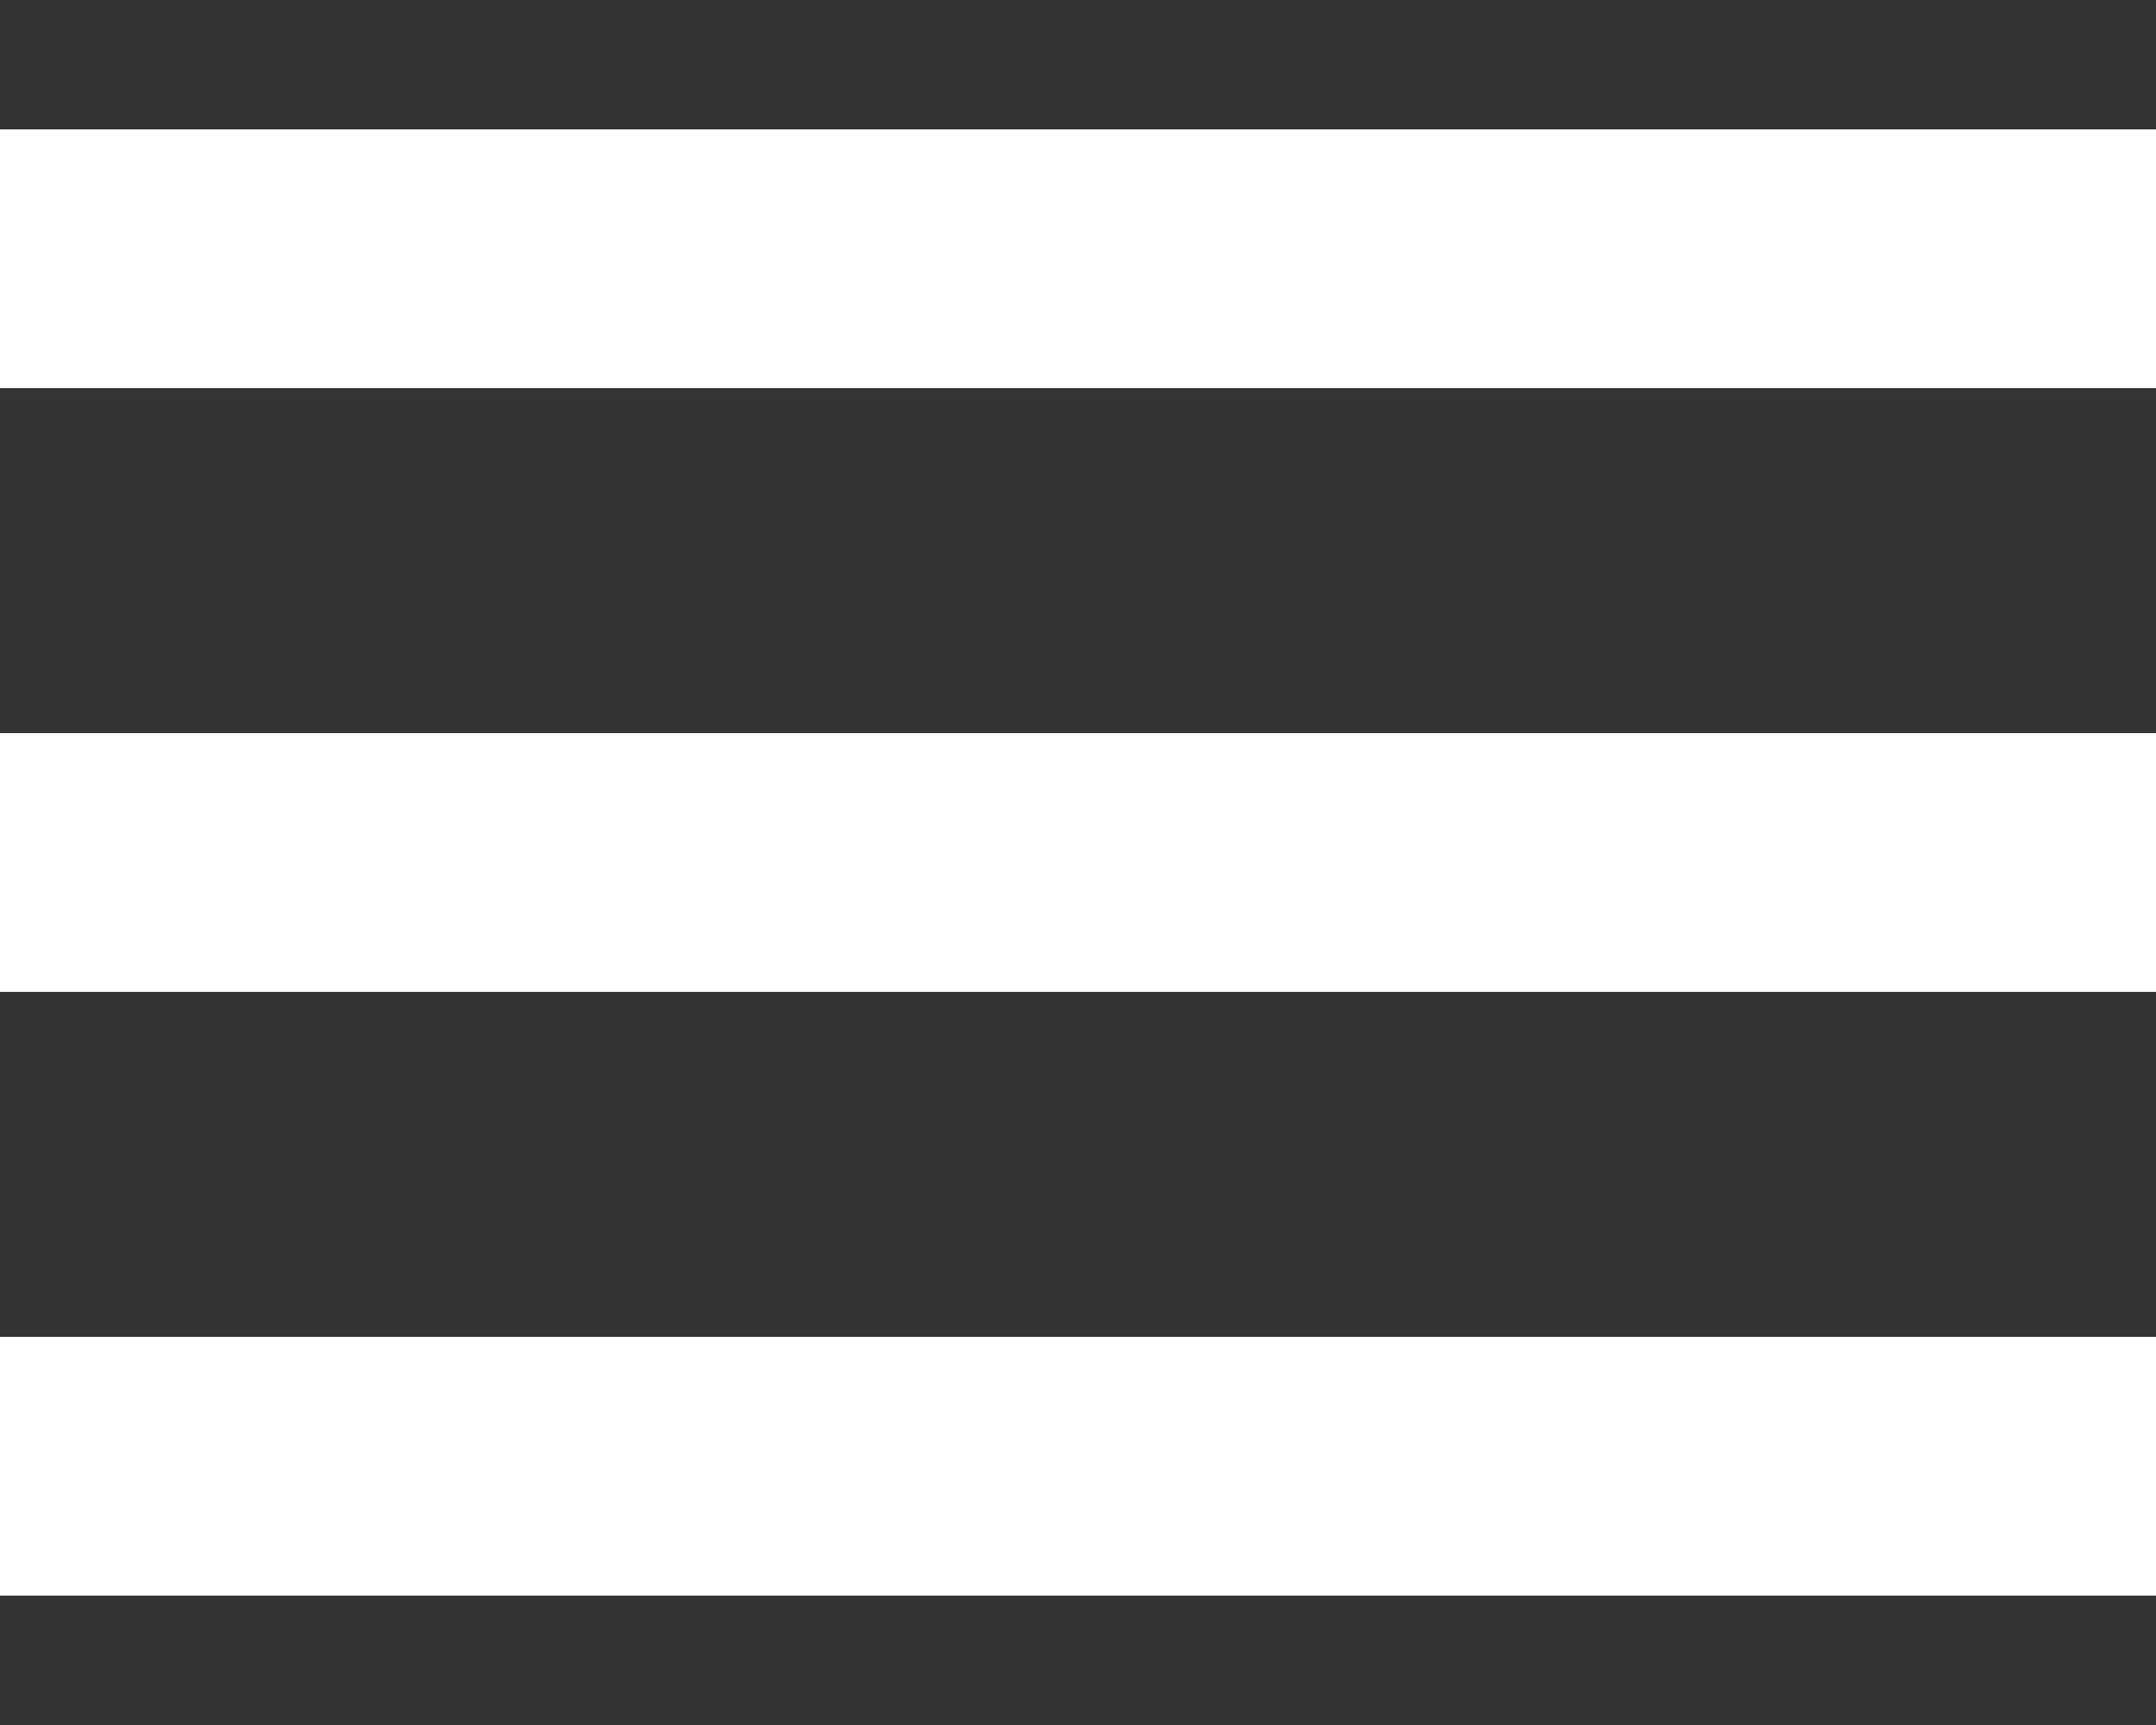
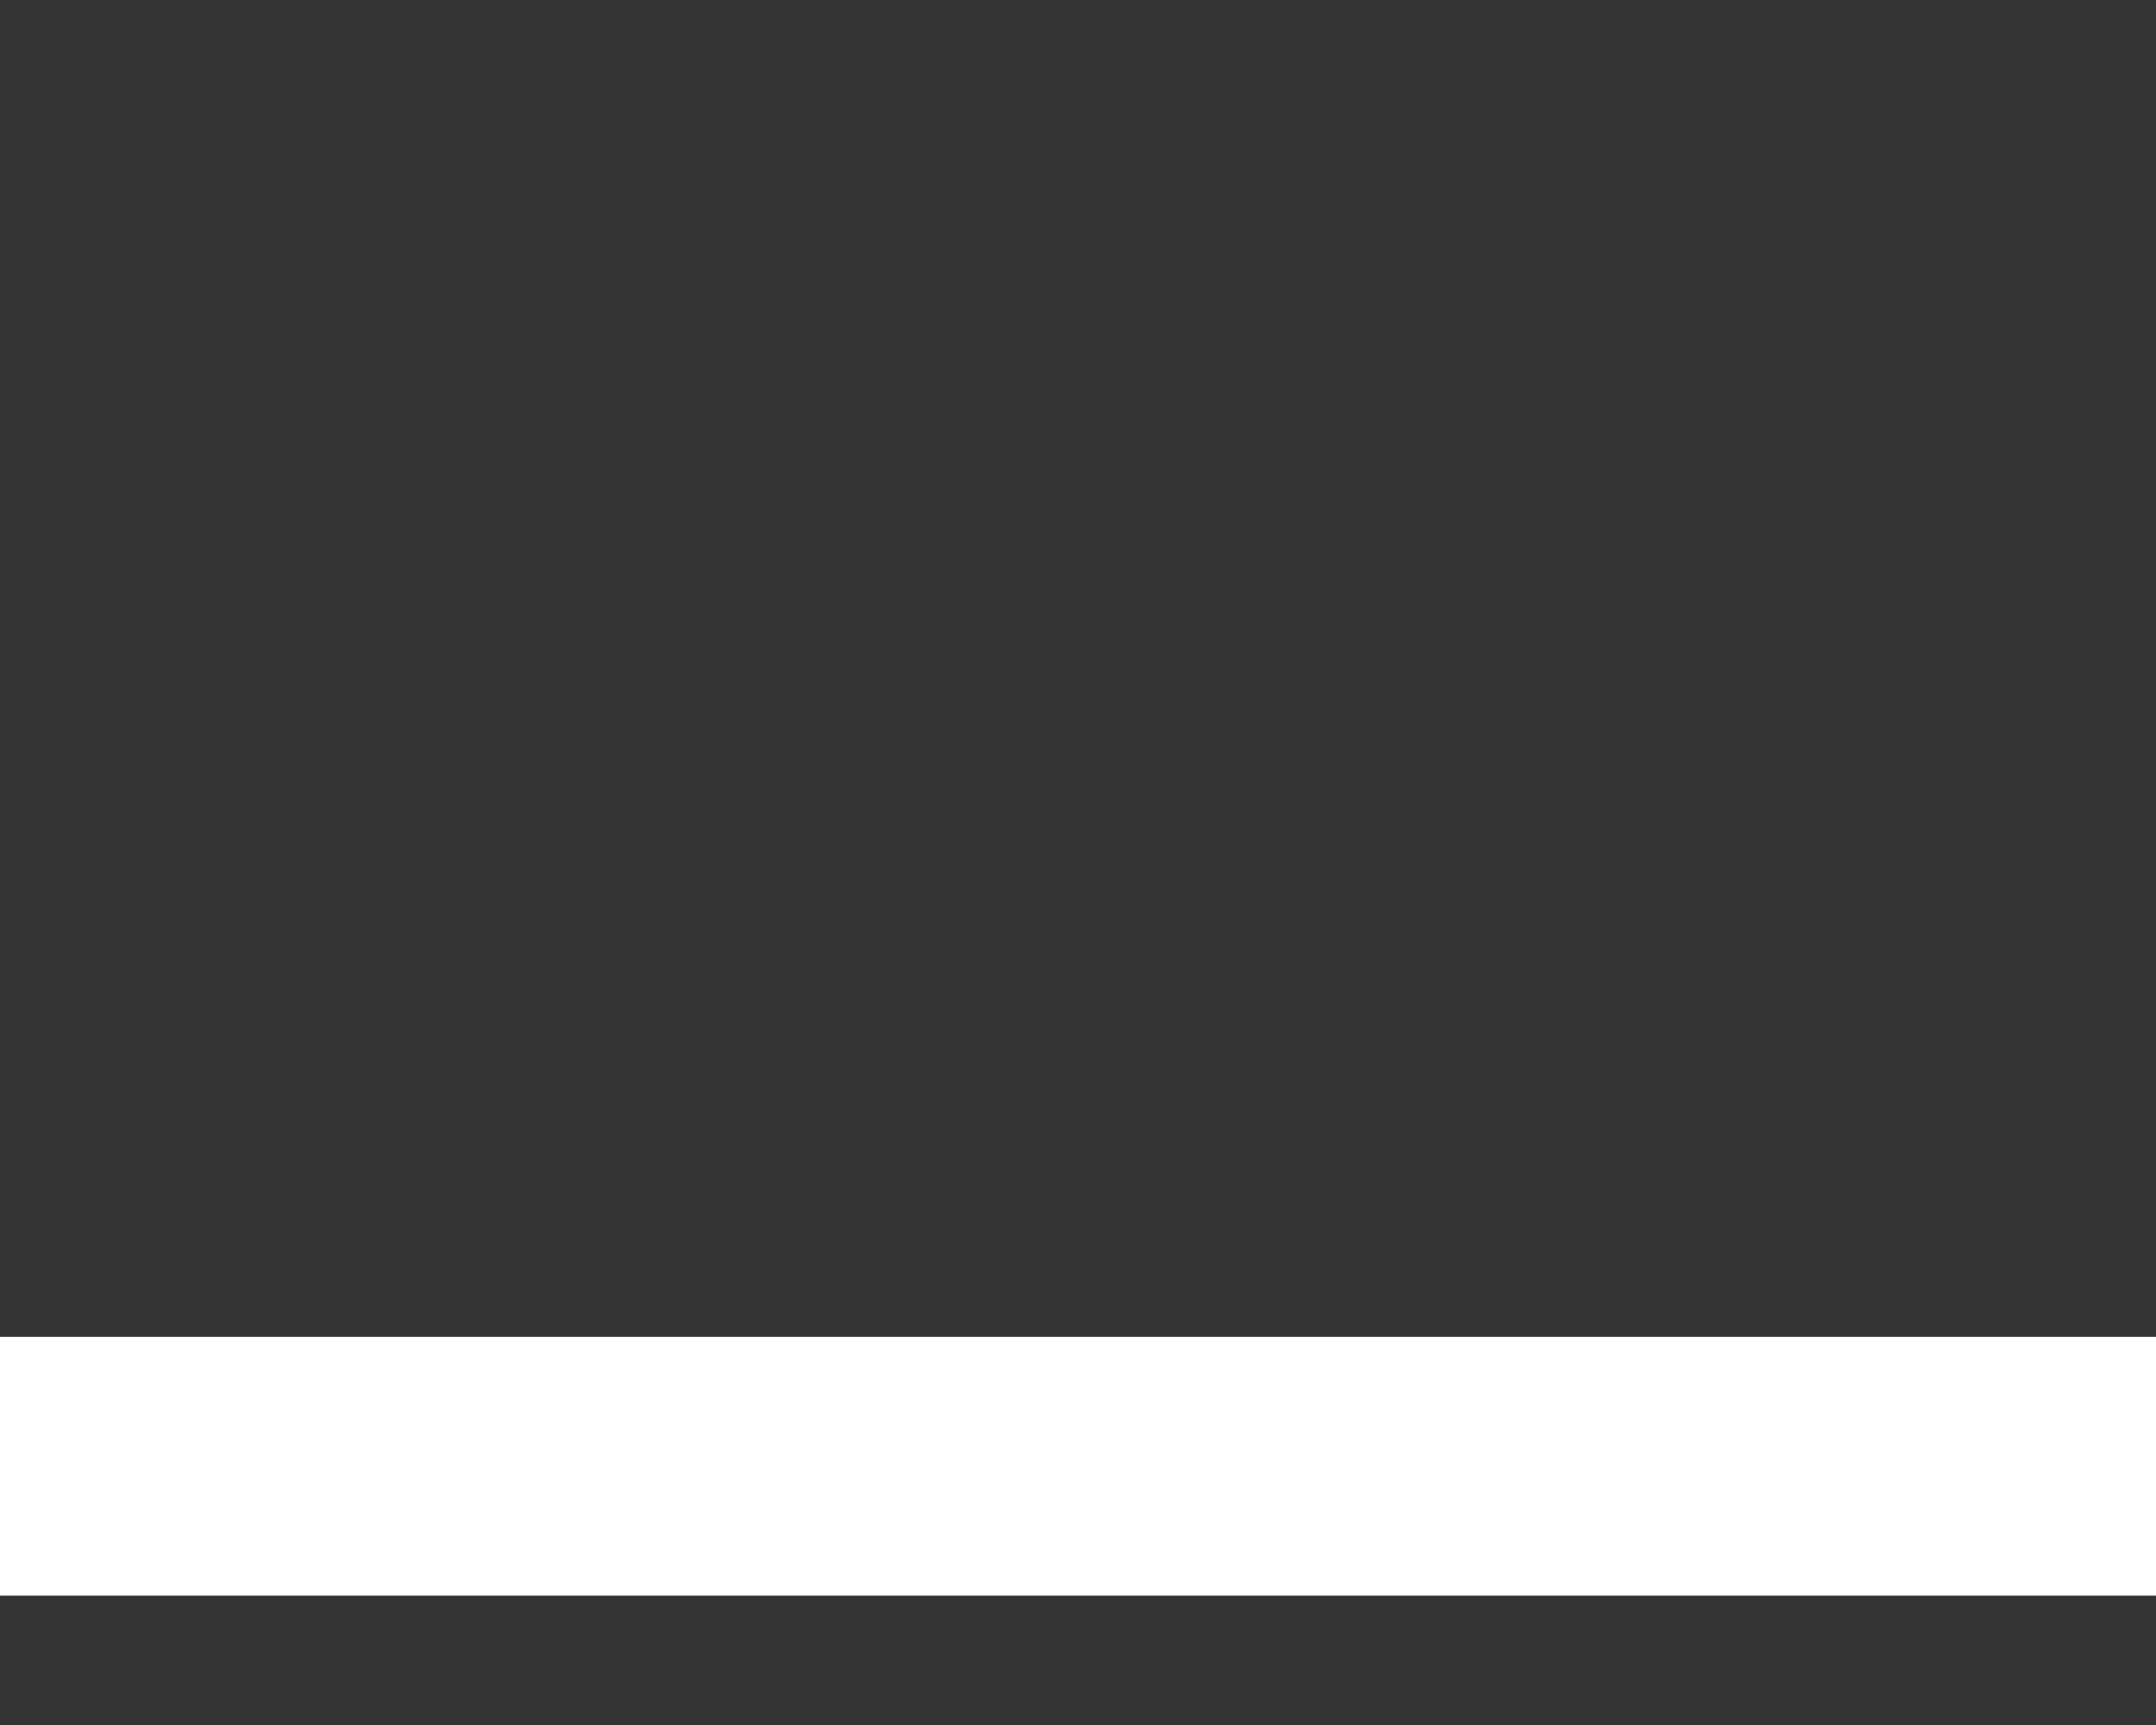
<svg xmlns="http://www.w3.org/2000/svg" xmlns:ns1="http://sodipodi.sourceforge.net/DTD/sodipodi-0.dtd" xmlns:ns2="http://www.inkscape.org/namespaces/inkscape" enable-background="new 0 0 256 256" height="20" id="Layer_1" version="1.1" viewBox="0 0 25 20" width="25" xml:space="preserve" ns1:docname="bars.svg" ns2:version="0.92.5 (2060ec1f9f, 2020-04-08)">
  <rect x="0" y="0" width="25" height="20" fill="#333333" stroke="none" />
  <defs id="defs7" />
  <ns1:namedview pagecolor="#ffffff" bordercolor="#666666" borderopacity="1" objecttolerance="10" gridtolerance="10" guidetolerance="10" ns2:pageopacity="0" ns2:pageshadow="2" ns2:window-width="1920" ns2:window-height="1017" id="namedview5" showgrid="false" ns2:zoom="14.75" ns2:cx="-20.25915" ns2:cy="8.3729079" ns2:window-x="-8" ns2:window-y="-8" ns2:window-maximized="1" ns2:current-layer="Layer_1" fit-margin-top="1.5" fit-margin-left="0" fit-margin-right="0" fit-margin-bottom="1.5" />
  <rect style="fill:#ffffff;fill-opacity:1;stroke:none;stroke-width:0.397;stroke-miterlimit:4;stroke-dasharray:none;stroke-dashoffset:0;stroke-opacity:1" id="rect814" width="25" height="3" x="0" y="15.5" />
-   <rect style="fill:#ffffff;fill-opacity:1;stroke:none;stroke-width:0.397;stroke-miterlimit:4;stroke-dasharray:none;stroke-dashoffset:0;stroke-opacity:1" id="rect814-5" width="25" height="3" x="0" y="8.5" />
-   <rect style="fill:#ffffff;fill-opacity:1;stroke:none;stroke-width:0.397;stroke-miterlimit:4;stroke-dasharray:none;stroke-dashoffset:0;stroke-opacity:1" id="rect814-5-4" width="25" height="3" x="0" y="1.5" />
</svg>